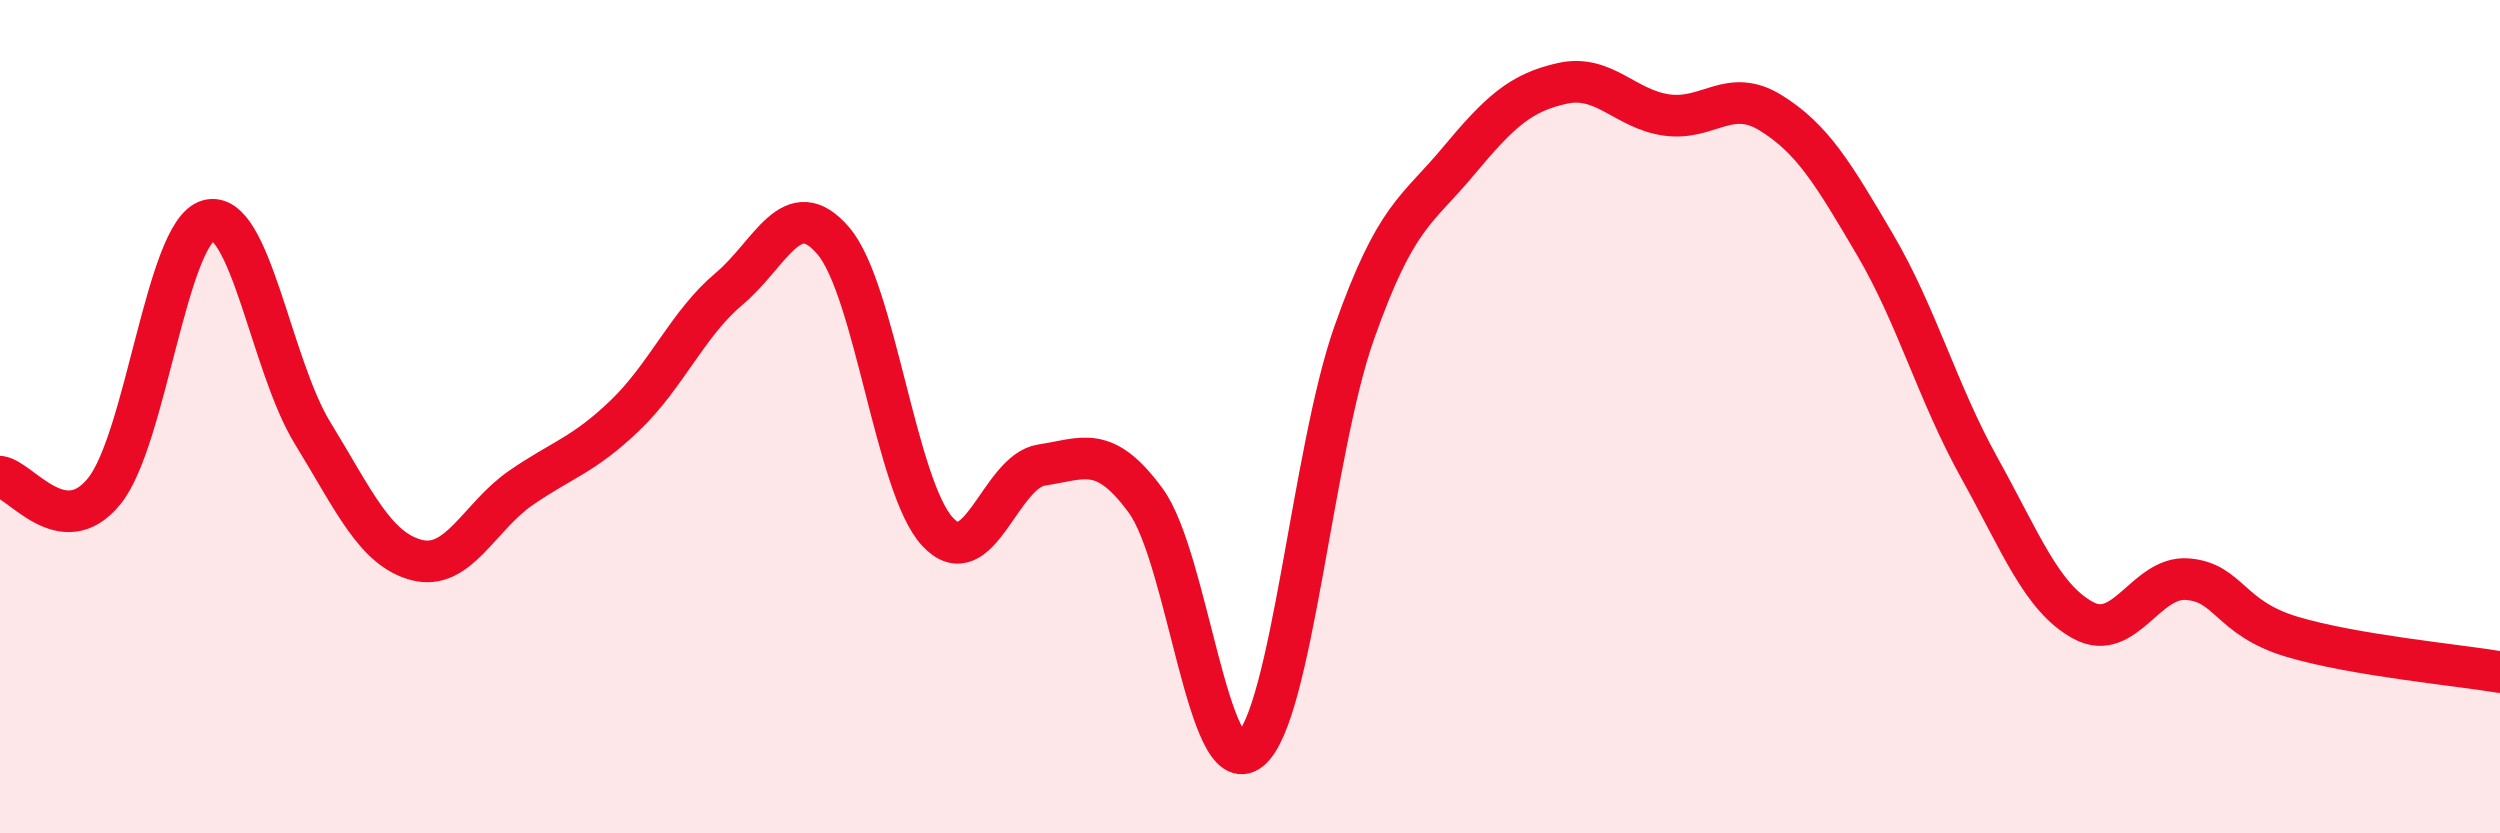
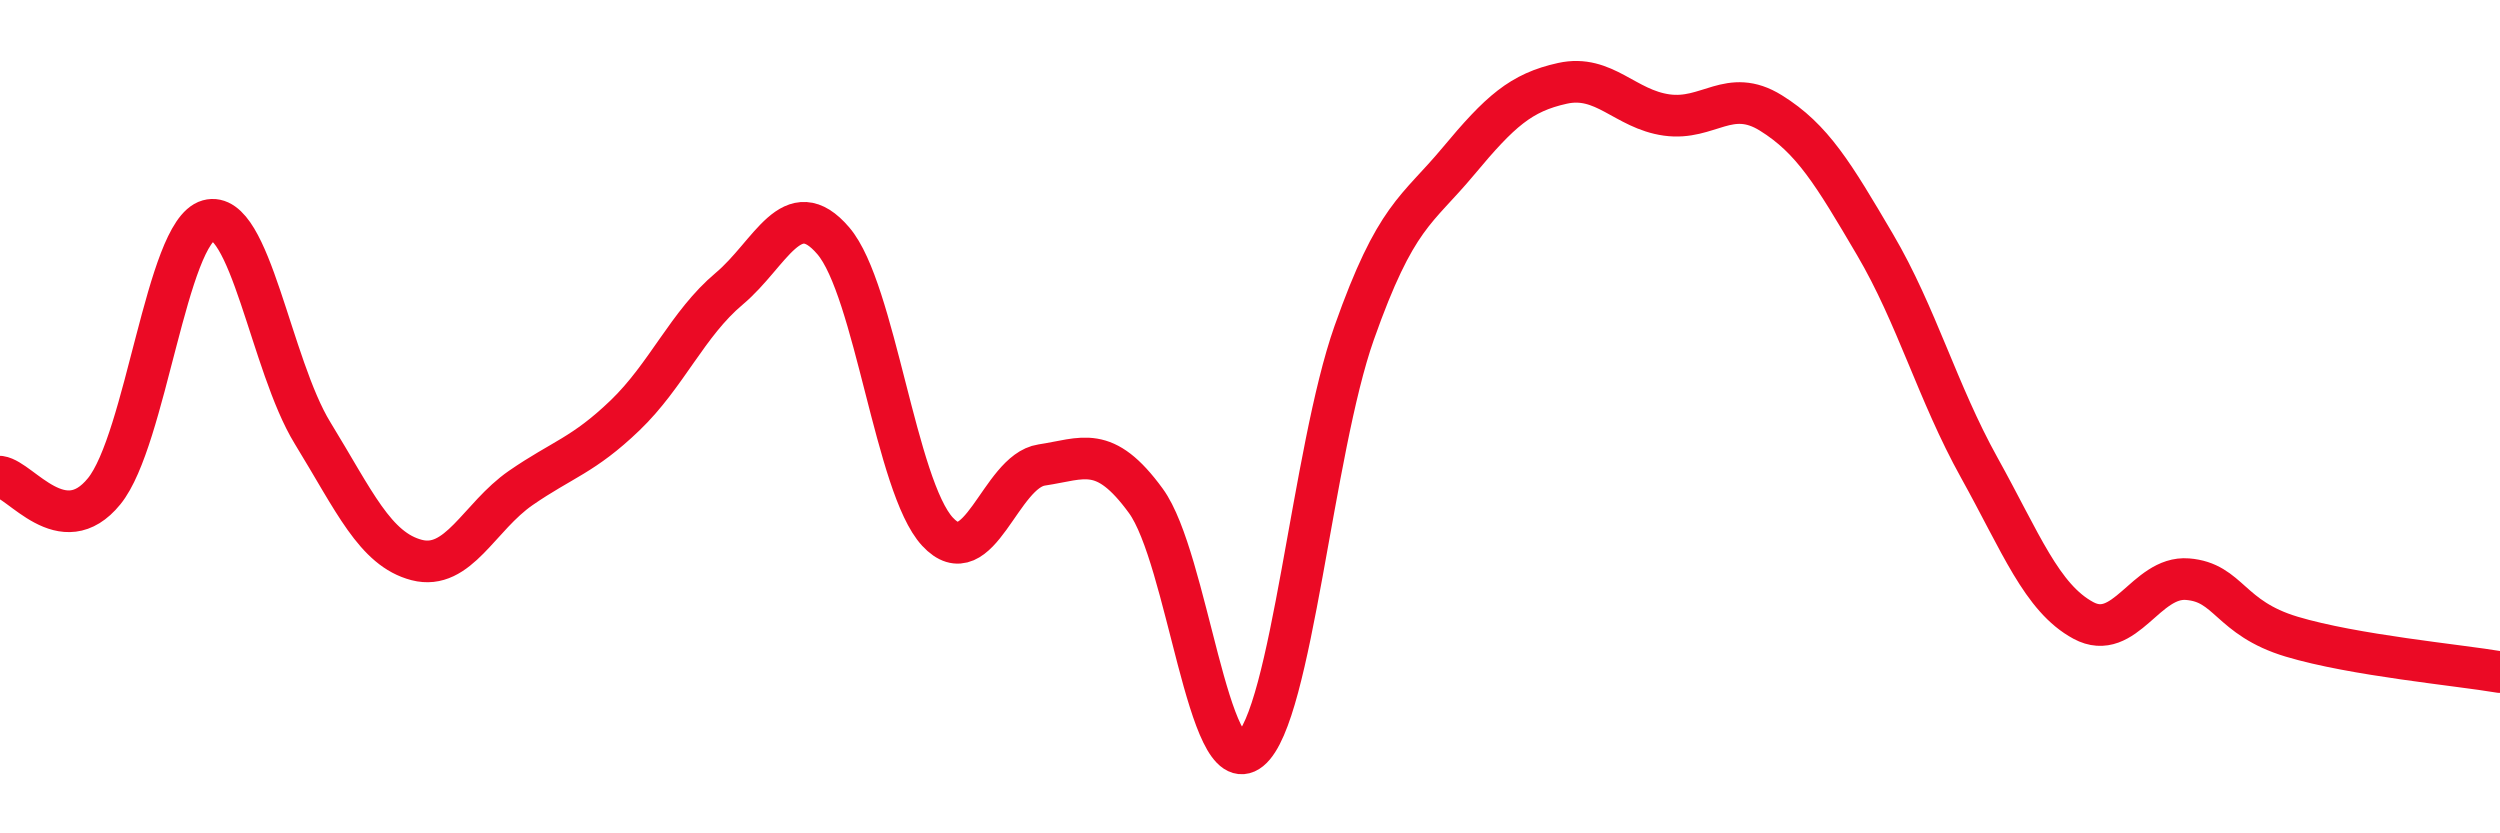
<svg xmlns="http://www.w3.org/2000/svg" width="60" height="20" viewBox="0 0 60 20">
-   <path d="M 0,11.44 C 0.5,11.51 1.5,13.02 2.5,11.79 C 3.5,10.56 4,5.57 5,5.29 C 6,5.01 6.5,8.76 7.5,10.39 C 8.5,12.02 9,13.18 10,13.44 C 11,13.7 11.5,12.4 12.5,11.71 C 13.5,11.02 14,10.93 15,9.97 C 16,9.01 16.5,7.77 17.5,6.93 C 18.5,6.09 19,4.61 20,5.78 C 21,6.95 21.5,11.68 22.5,12.76 C 23.5,13.84 24,11.31 25,11.16 C 26,11.01 26.5,10.65 27.5,12.02 C 28.5,13.39 29,18.81 30,18 C 31,17.19 31.5,10.82 32.5,7.99 C 33.5,5.16 34,5.07 35,3.87 C 36,2.67 36.5,2.22 37.5,2 C 38.5,1.78 39,2.62 40,2.76 C 41,2.9 41.5,2.09 42.5,2.71 C 43.5,3.33 44,4.17 45,5.87 C 46,7.57 46.5,9.42 47.5,11.22 C 48.5,13.02 49,14.35 50,14.89 C 51,15.43 51.5,13.82 52.5,13.9 C 53.5,13.98 53.5,14.83 55,15.28 C 56.5,15.73 59,15.96 60,16.13L60 20L0 20Z" fill="#EB0A25" opacity="0.1" stroke-linecap="round" stroke-linejoin="round" />
  <path d="M 0,11.44 C 0.5,11.51 1.5,13.02 2.5,11.79 C 3.5,10.56 4,5.57 5,5.29 C 6,5.01 6.5,8.76 7.5,10.39 C 8.5,12.02 9,13.18 10,13.44 C 11,13.7 11.5,12.4 12.5,11.71 C 13.5,11.02 14,10.93 15,9.97 C 16,9.01 16.5,7.77 17.5,6.93 C 18.5,6.09 19,4.61 20,5.78 C 21,6.95 21.5,11.68 22.5,12.76 C 23.5,13.84 24,11.31 25,11.16 C 26,11.01 26.5,10.65 27.5,12.02 C 28.5,13.39 29,18.81 30,18 C 31,17.19 31.5,10.82 32.5,7.99 C 33.5,5.16 34,5.07 35,3.87 C 36,2.67 36.5,2.22 37.5,2 C 38.5,1.78 39,2.62 40,2.76 C 41,2.9 41.5,2.09 42.5,2.71 C 43.5,3.33 44,4.17 45,5.87 C 46,7.57 46.5,9.42 47.5,11.22 C 48.5,13.02 49,14.35 50,14.89 C 51,15.43 51.5,13.82 52.5,13.9 C 53.5,13.98 53.5,14.83 55,15.28 C 56.5,15.73 59,15.96 60,16.13" stroke="#EB0A25" stroke-width="1" fill="none" stroke-linecap="round" stroke-linejoin="round" />
</svg>